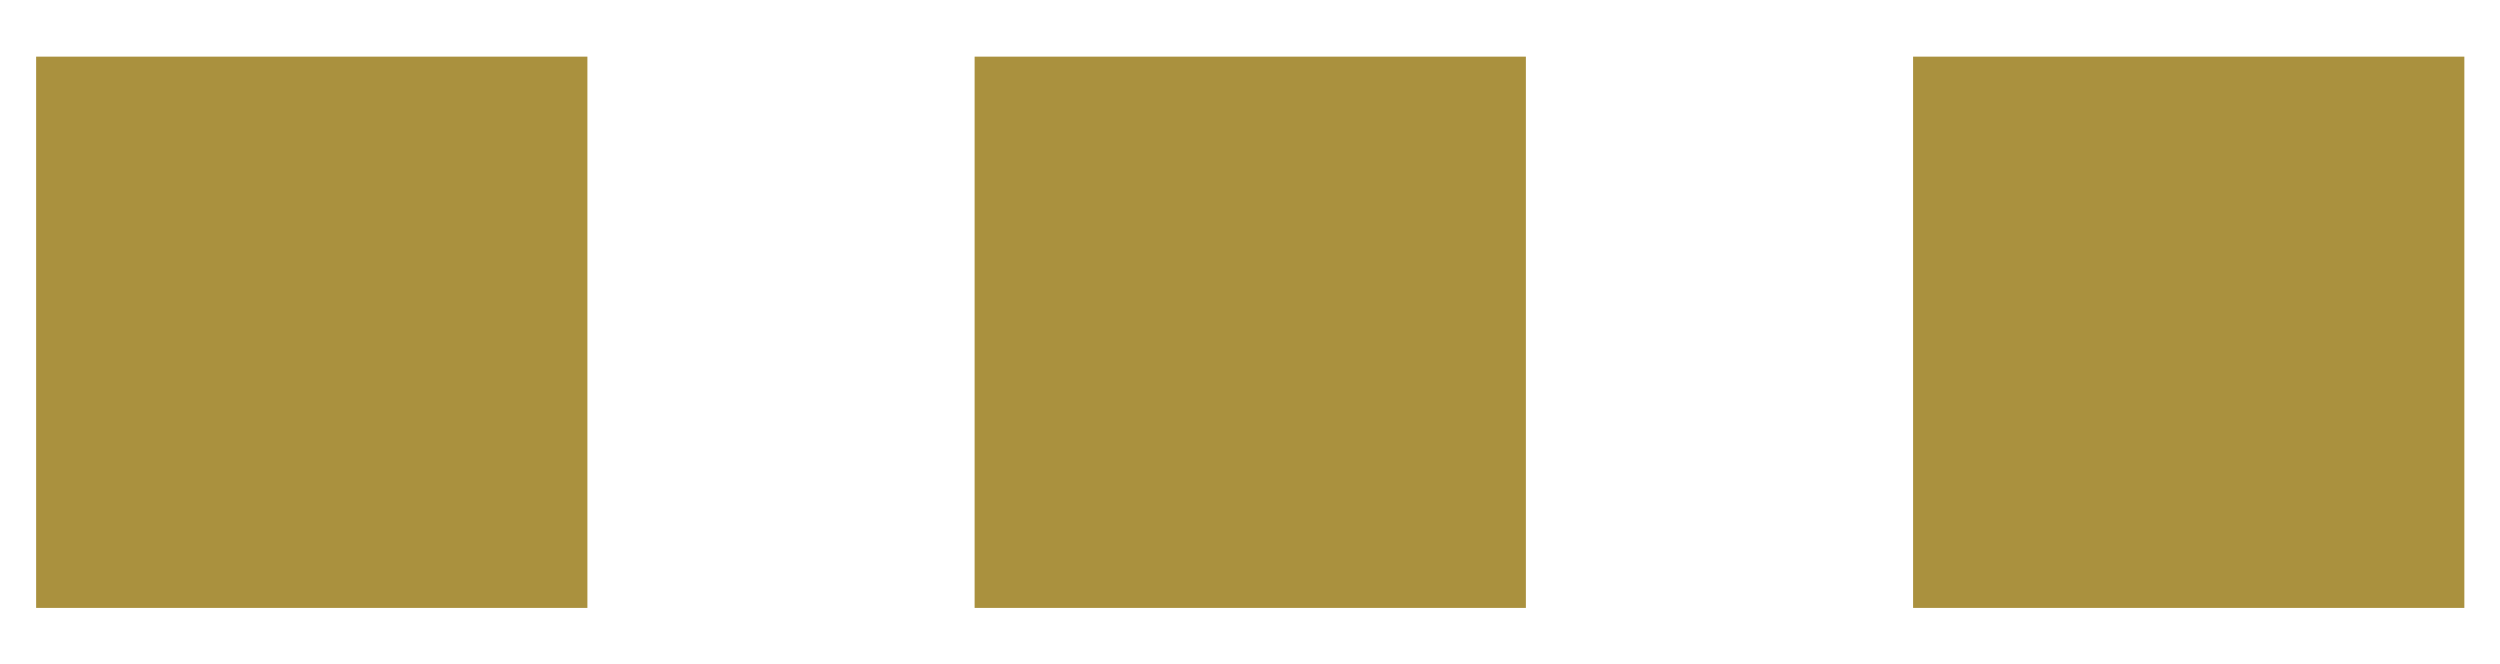
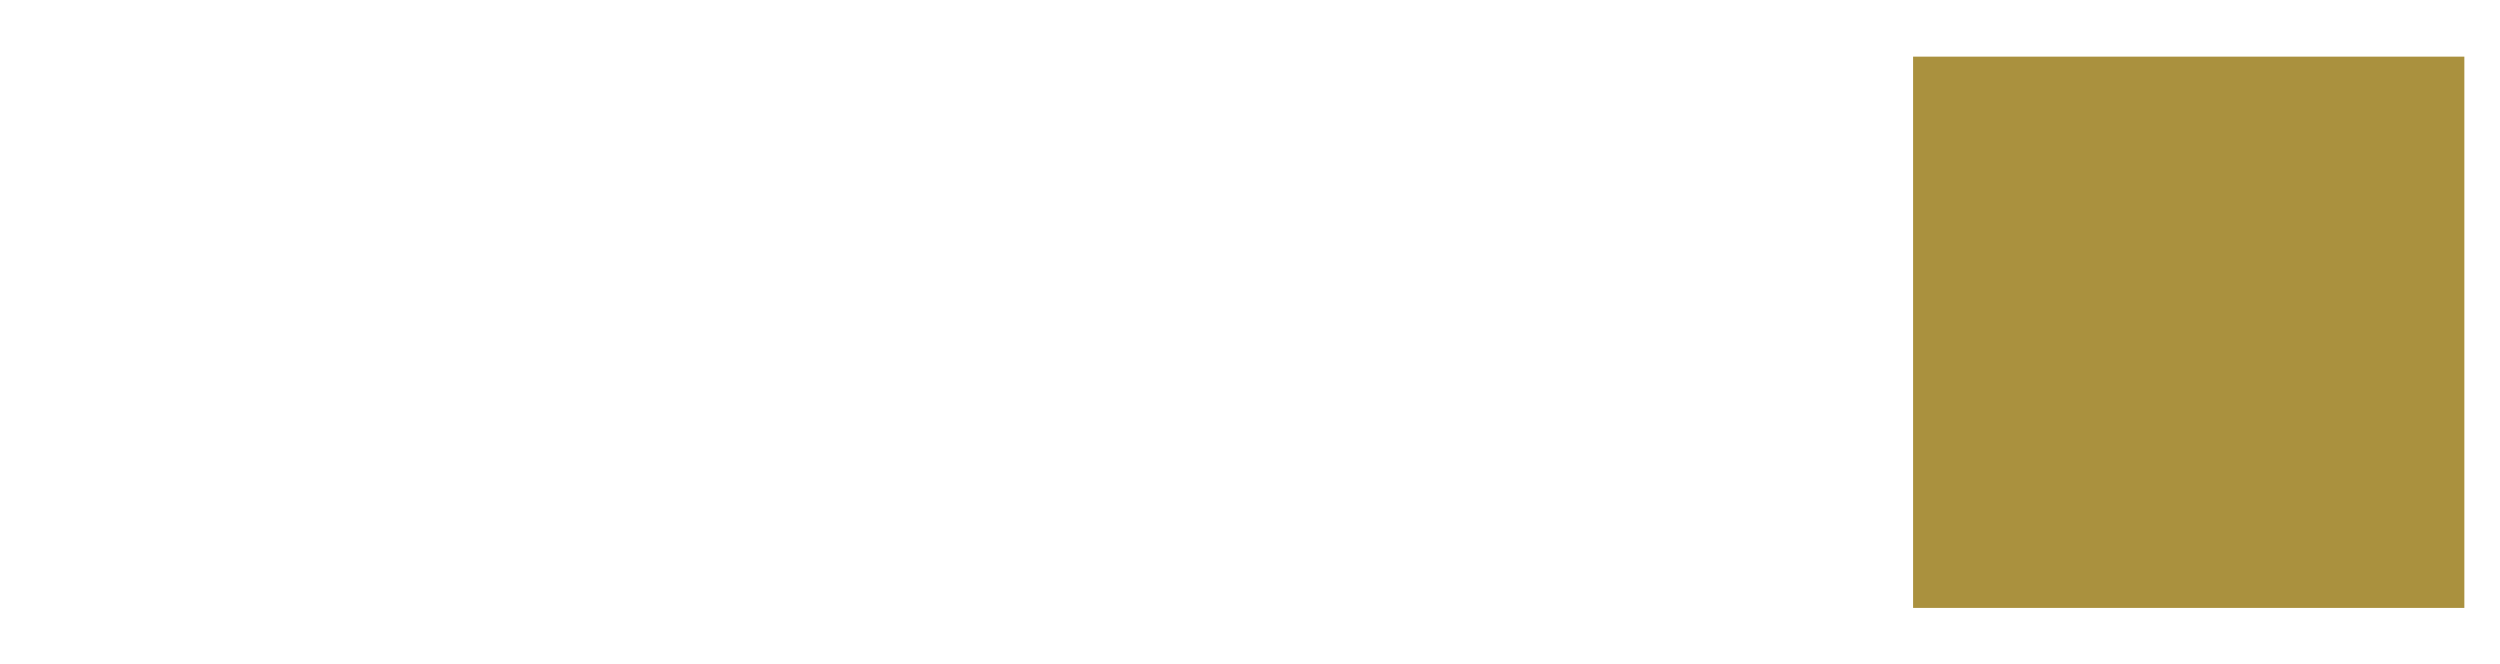
<svg xmlns="http://www.w3.org/2000/svg" version="1.1" id="Capa_1" x="0px" y="0px" width="512px" height="136px" viewBox="0 0 512 136" style="enable-background:new 0 0 512 136;" xml:space="preserve">
  <style type="text/css"> .st0{fill:#AA913E;} </style>
  <g>
-     <rect x="7.4" y="11.6" class="st0" width="112.9" height="112.9" />
-     <rect x="199.6" y="11.6" class="st0" width="112.9" height="112.9" />
    <rect x="391.8" y="11.6" class="st0" width="112.9" height="112.9" />
  </g>
</svg>